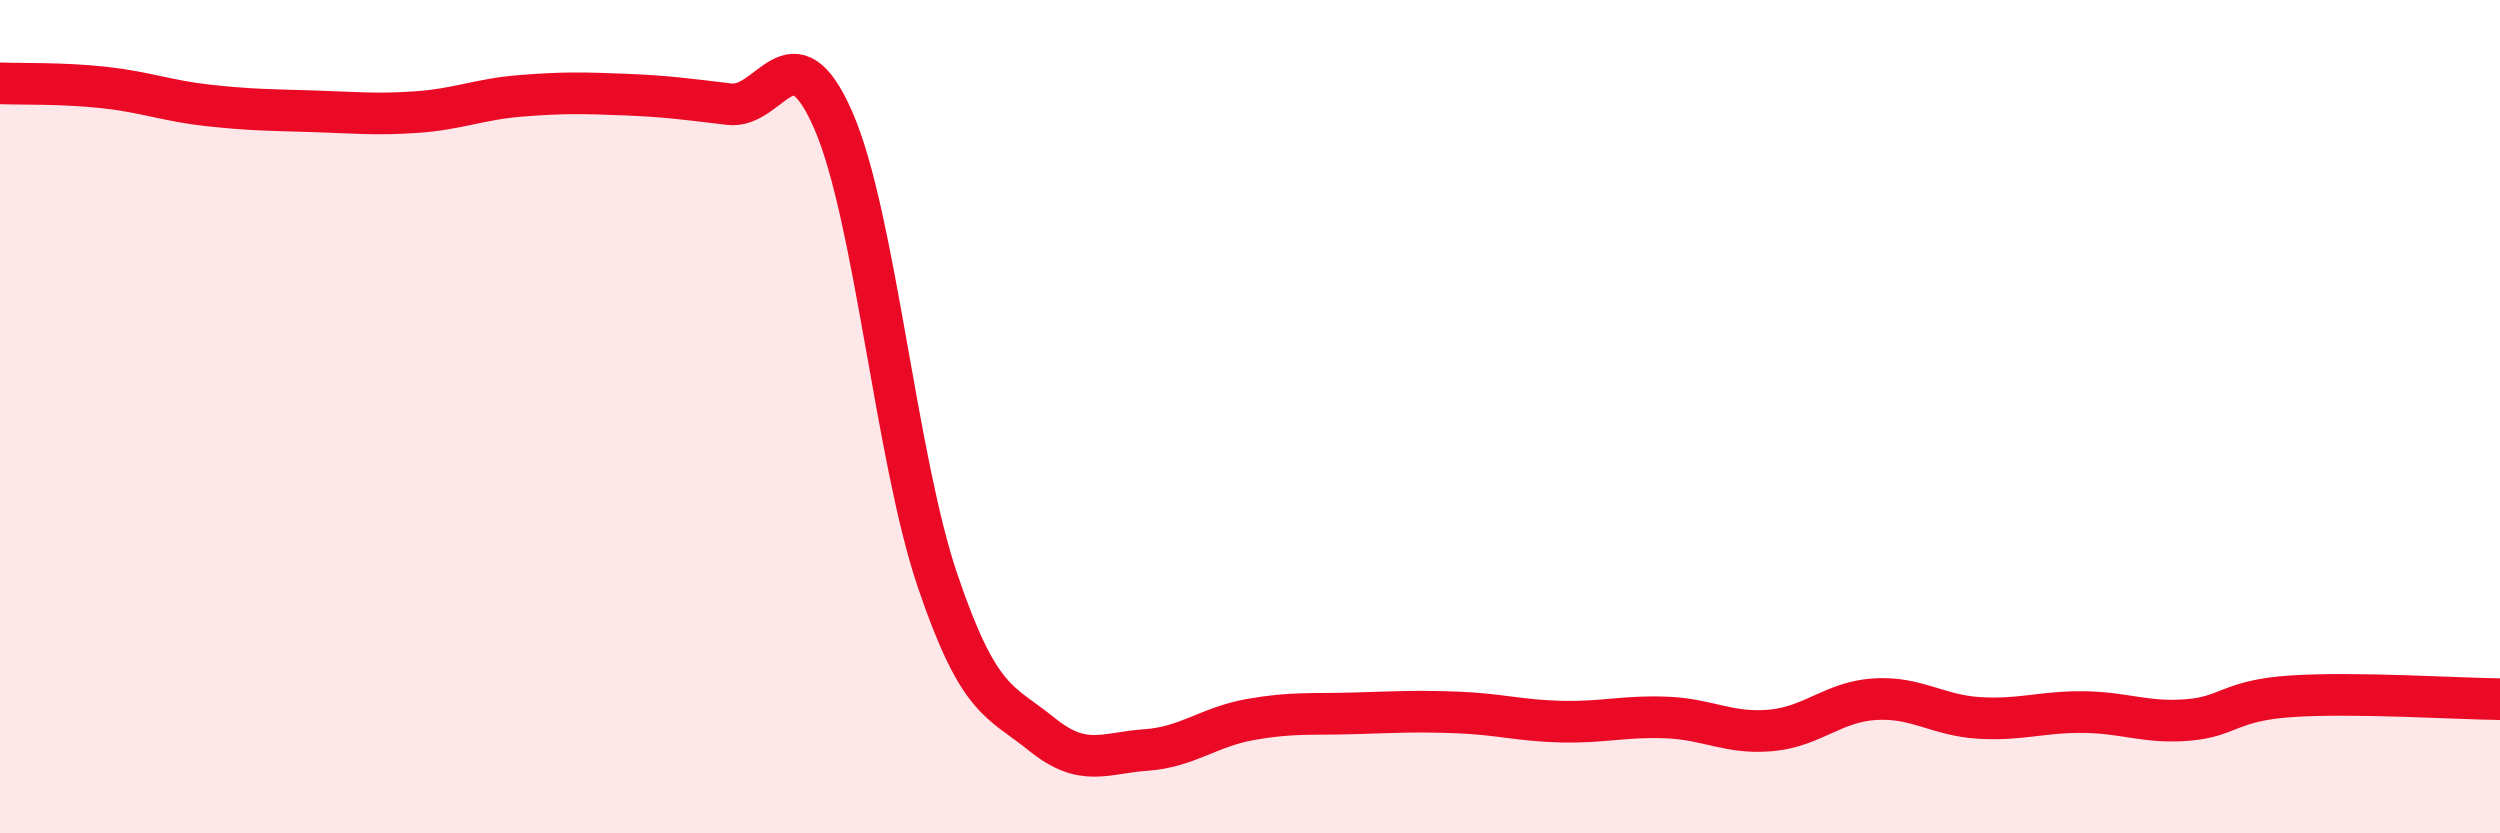
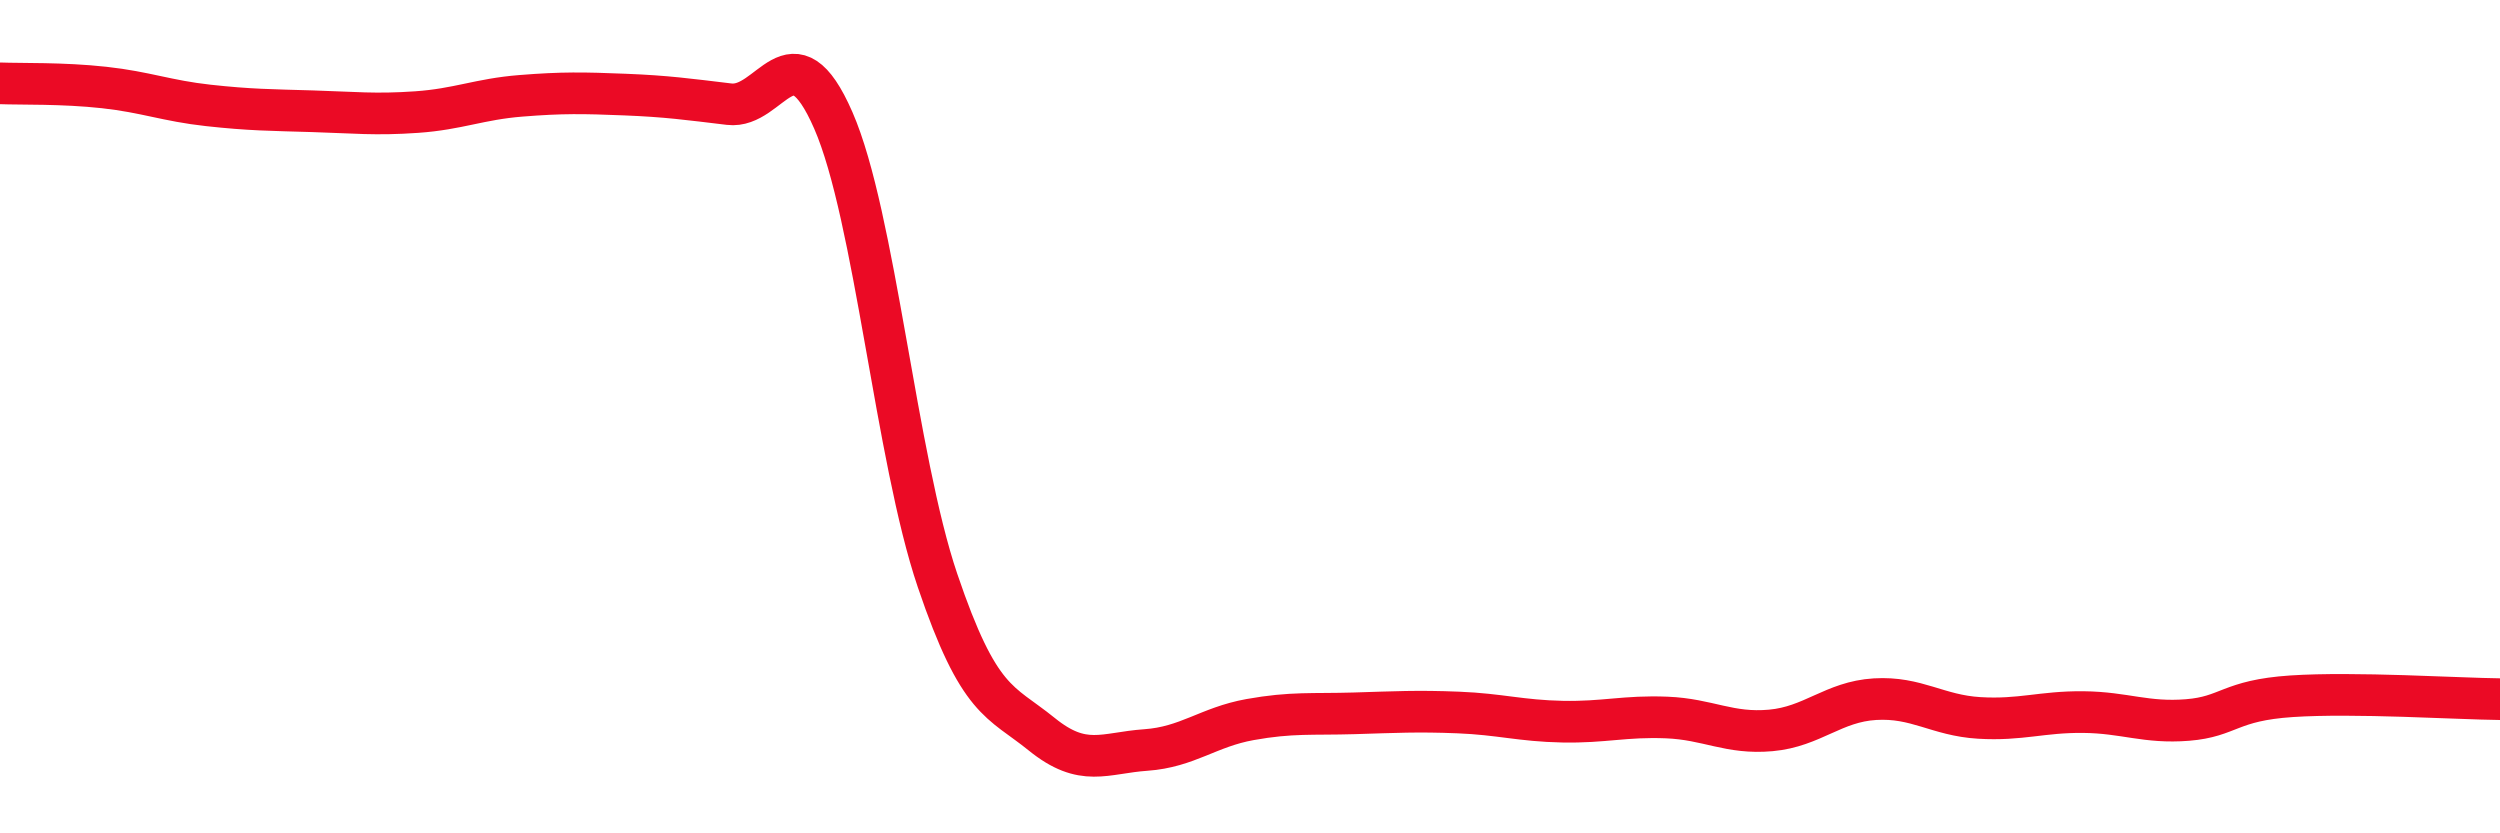
<svg xmlns="http://www.w3.org/2000/svg" width="60" height="20" viewBox="0 0 60 20">
-   <path d="M 0,2 C 0.5,2.02 1.5,1.99 2.5,2.1 C 3.5,2.21 4,2.42 5,2.53 C 6,2.64 6.5,2.64 7.5,2.67 C 8.5,2.7 9,2.76 10,2.69 C 11,2.62 11.5,2.38 12.5,2.3 C 13.5,2.22 14,2.23 15,2.27 C 16,2.31 16.5,2.38 17.5,2.5 C 18.5,2.62 19,0.6 20,2.89 C 21,5.18 21.5,10.98 22.5,13.93 C 23.5,16.88 24,16.81 25,17.62 C 26,18.43 26.5,18.07 27.5,18 C 28.5,17.93 29,17.45 30,17.27 C 31,17.09 31.5,17.15 32.5,17.12 C 33.5,17.09 34,17.06 35,17.1 C 36,17.14 36.5,17.3 37.5,17.32 C 38.5,17.34 39,17.18 40,17.22 C 41,17.26 41.5,17.62 42.5,17.53 C 43.5,17.44 44,16.84 45,16.78 C 46,16.72 46.5,17.17 47.5,17.23 C 48.5,17.29 49,17.08 50,17.09 C 51,17.1 51.5,17.36 52.5,17.28 C 53.5,17.2 53.5,16.81 55,16.71 C 56.5,16.61 59,16.77 60,16.78L60 20L0 20Z" fill="#EB0A25" opacity="0.1" stroke-linecap="round" stroke-linejoin="round" />
  <path d="M 0,2 C 0.5,2.02 1.5,1.99 2.5,2.1 C 3.5,2.21 4,2.42 5,2.53 C 6,2.64 6.5,2.64 7.5,2.67 C 8.5,2.7 9,2.76 10,2.69 C 11,2.62 11.5,2.38 12.5,2.3 C 13.5,2.22 14,2.23 15,2.27 C 16,2.31 16.5,2.38 17.5,2.5 C 18.5,2.62 19,0.6 20,2.89 C 21,5.18 21.5,10.98 22.5,13.93 C 23.5,16.88 24,16.81 25,17.62 C 26,18.43 26.5,18.07 27.5,18 C 28.5,17.93 29,17.45 30,17.27 C 31,17.09 31.5,17.15 32.5,17.12 C 33.5,17.09 34,17.06 35,17.1 C 36,17.14 36.5,17.3 37.5,17.32 C 38.5,17.34 39,17.18 40,17.22 C 41,17.26 41.5,17.62 42.5,17.53 C 43.5,17.44 44,16.84 45,16.78 C 46,16.72 46.5,17.17 47.5,17.23 C 48.5,17.29 49,17.08 50,17.09 C 51,17.1 51.5,17.36 52.5,17.28 C 53.5,17.2 53.5,16.81 55,16.71 C 56.5,16.61 59,16.77 60,16.78" stroke="#EB0A25" stroke-width="1" fill="none" stroke-linecap="round" stroke-linejoin="round" />
</svg>